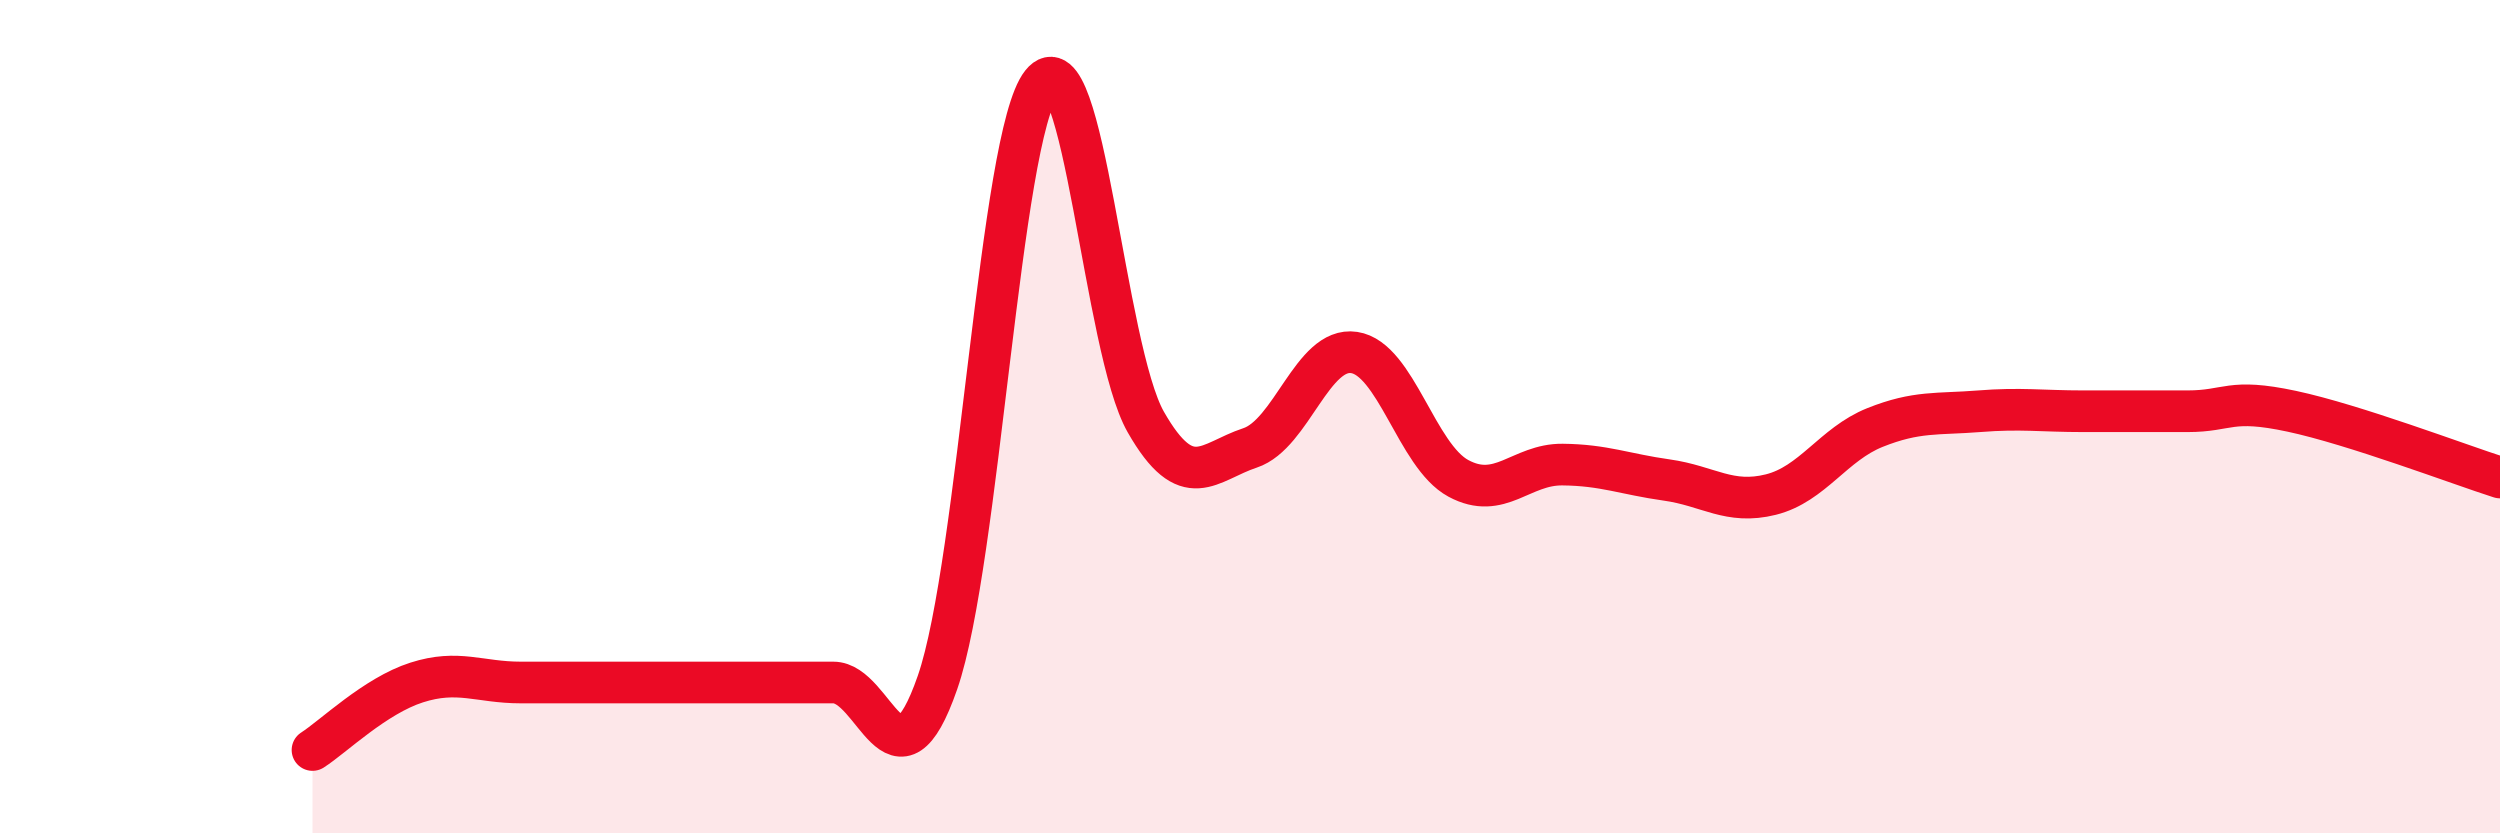
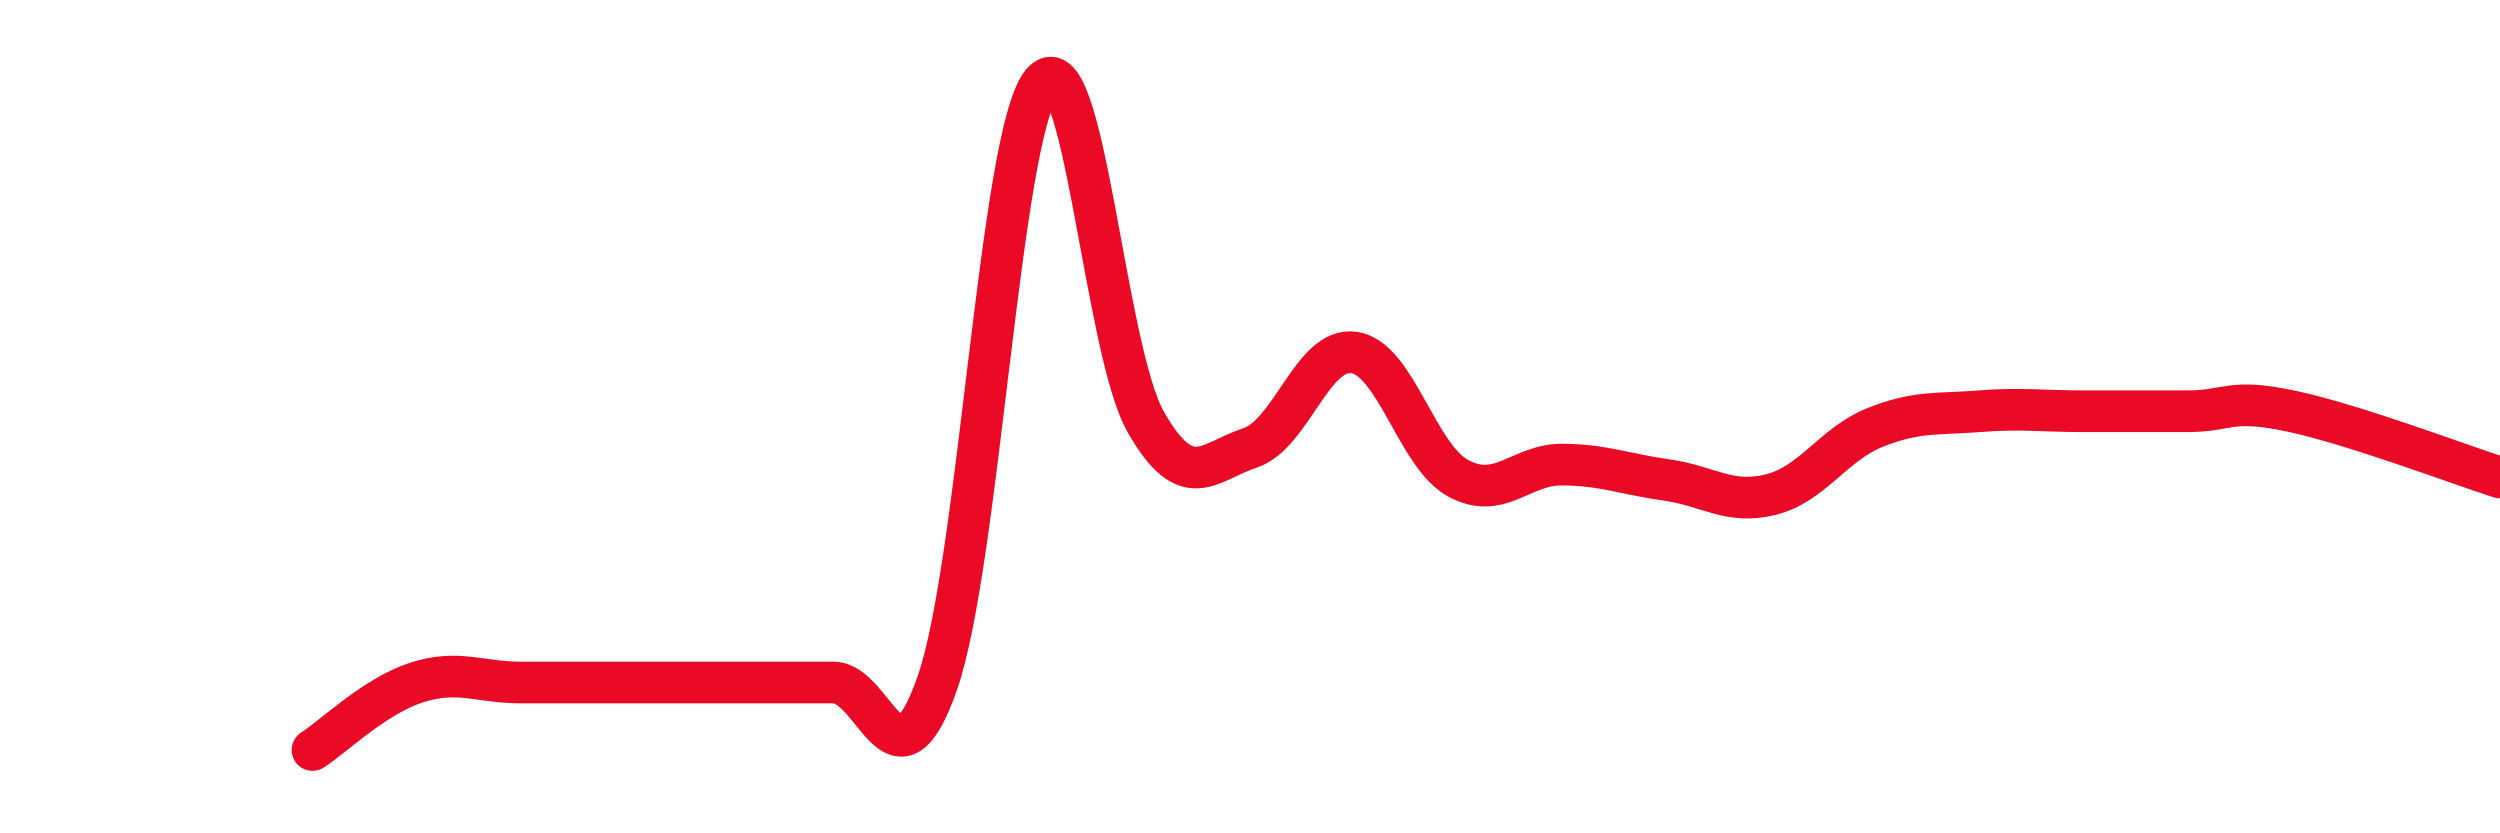
<svg xmlns="http://www.w3.org/2000/svg" width="60" height="20" viewBox="0 0 60 20">
-   <path d="M 7.5,18 C 8,17.68 9,16.7 10,16.38 C 11,16.06 11.5,16.38 12.5,16.38 C 13.5,16.38 14,16.38 15,16.38 C 16,16.38 16.5,16.38 17.5,16.38 C 18.5,16.38 19,16.38 20,16.38 C 21,16.38 21.5,19.26 22.5,16.38 C 23.5,13.5 24,3.25 25,2 C 26,0.75 26.5,8.38 27.5,10.13 C 28.5,11.88 29,11.08 30,10.75 C 31,10.42 31.5,8.31 32.5,8.46 C 33.5,8.61 34,10.94 35,11.48 C 36,12.02 36.5,11.14 37.5,11.15 C 38.5,11.16 39,11.38 40,11.52 C 41,11.66 41.5,12.12 42.5,11.87 C 43.5,11.62 44,10.66 45,10.26 C 46,9.86 46.5,9.95 47.5,9.87 C 48.5,9.79 49,9.87 50,9.87 C 51,9.87 51.5,9.87 52.5,9.87 C 53.5,9.87 53.5,9.55 55,9.87 C 56.5,10.19 59,11.14 60,11.46L60 20L7.5 20Z" fill="#EB0A25" opacity="0.1" stroke-linecap="round" stroke-linejoin="round" />
  <path d="M 7.5,18 C 8,17.68 9,16.7 10,16.38 C 11,16.06 11.5,16.38 12.5,16.38 C 13.5,16.38 14,16.38 15,16.38 C 16,16.38 16.5,16.38 17.5,16.38 C 18.5,16.38 19,16.38 20,16.38 C 21,16.38 21.5,19.26 22.5,16.38 C 23.5,13.5 24,3.25 25,2 C 26,0.75 26.5,8.38 27.5,10.13 C 28.5,11.88 29,11.08 30,10.75 C 31,10.42 31.5,8.31 32.5,8.46 C 33.5,8.61 34,10.94 35,11.48 C 36,12.02 36.5,11.14 37.5,11.15 C 38.5,11.16 39,11.38 40,11.52 C 41,11.66 41.5,12.12 42.5,11.87 C 43.5,11.62 44,10.66 45,10.26 C 46,9.86 46.5,9.95 47.5,9.87 C 48.5,9.79 49,9.87 50,9.87 C 51,9.87 51.5,9.87 52.5,9.87 C 53.5,9.87 53.5,9.55 55,9.87 C 56.5,10.19 59,11.14 60,11.46" stroke="#EB0A25" stroke-width="1" fill="none" stroke-linecap="round" stroke-linejoin="round" />
</svg>